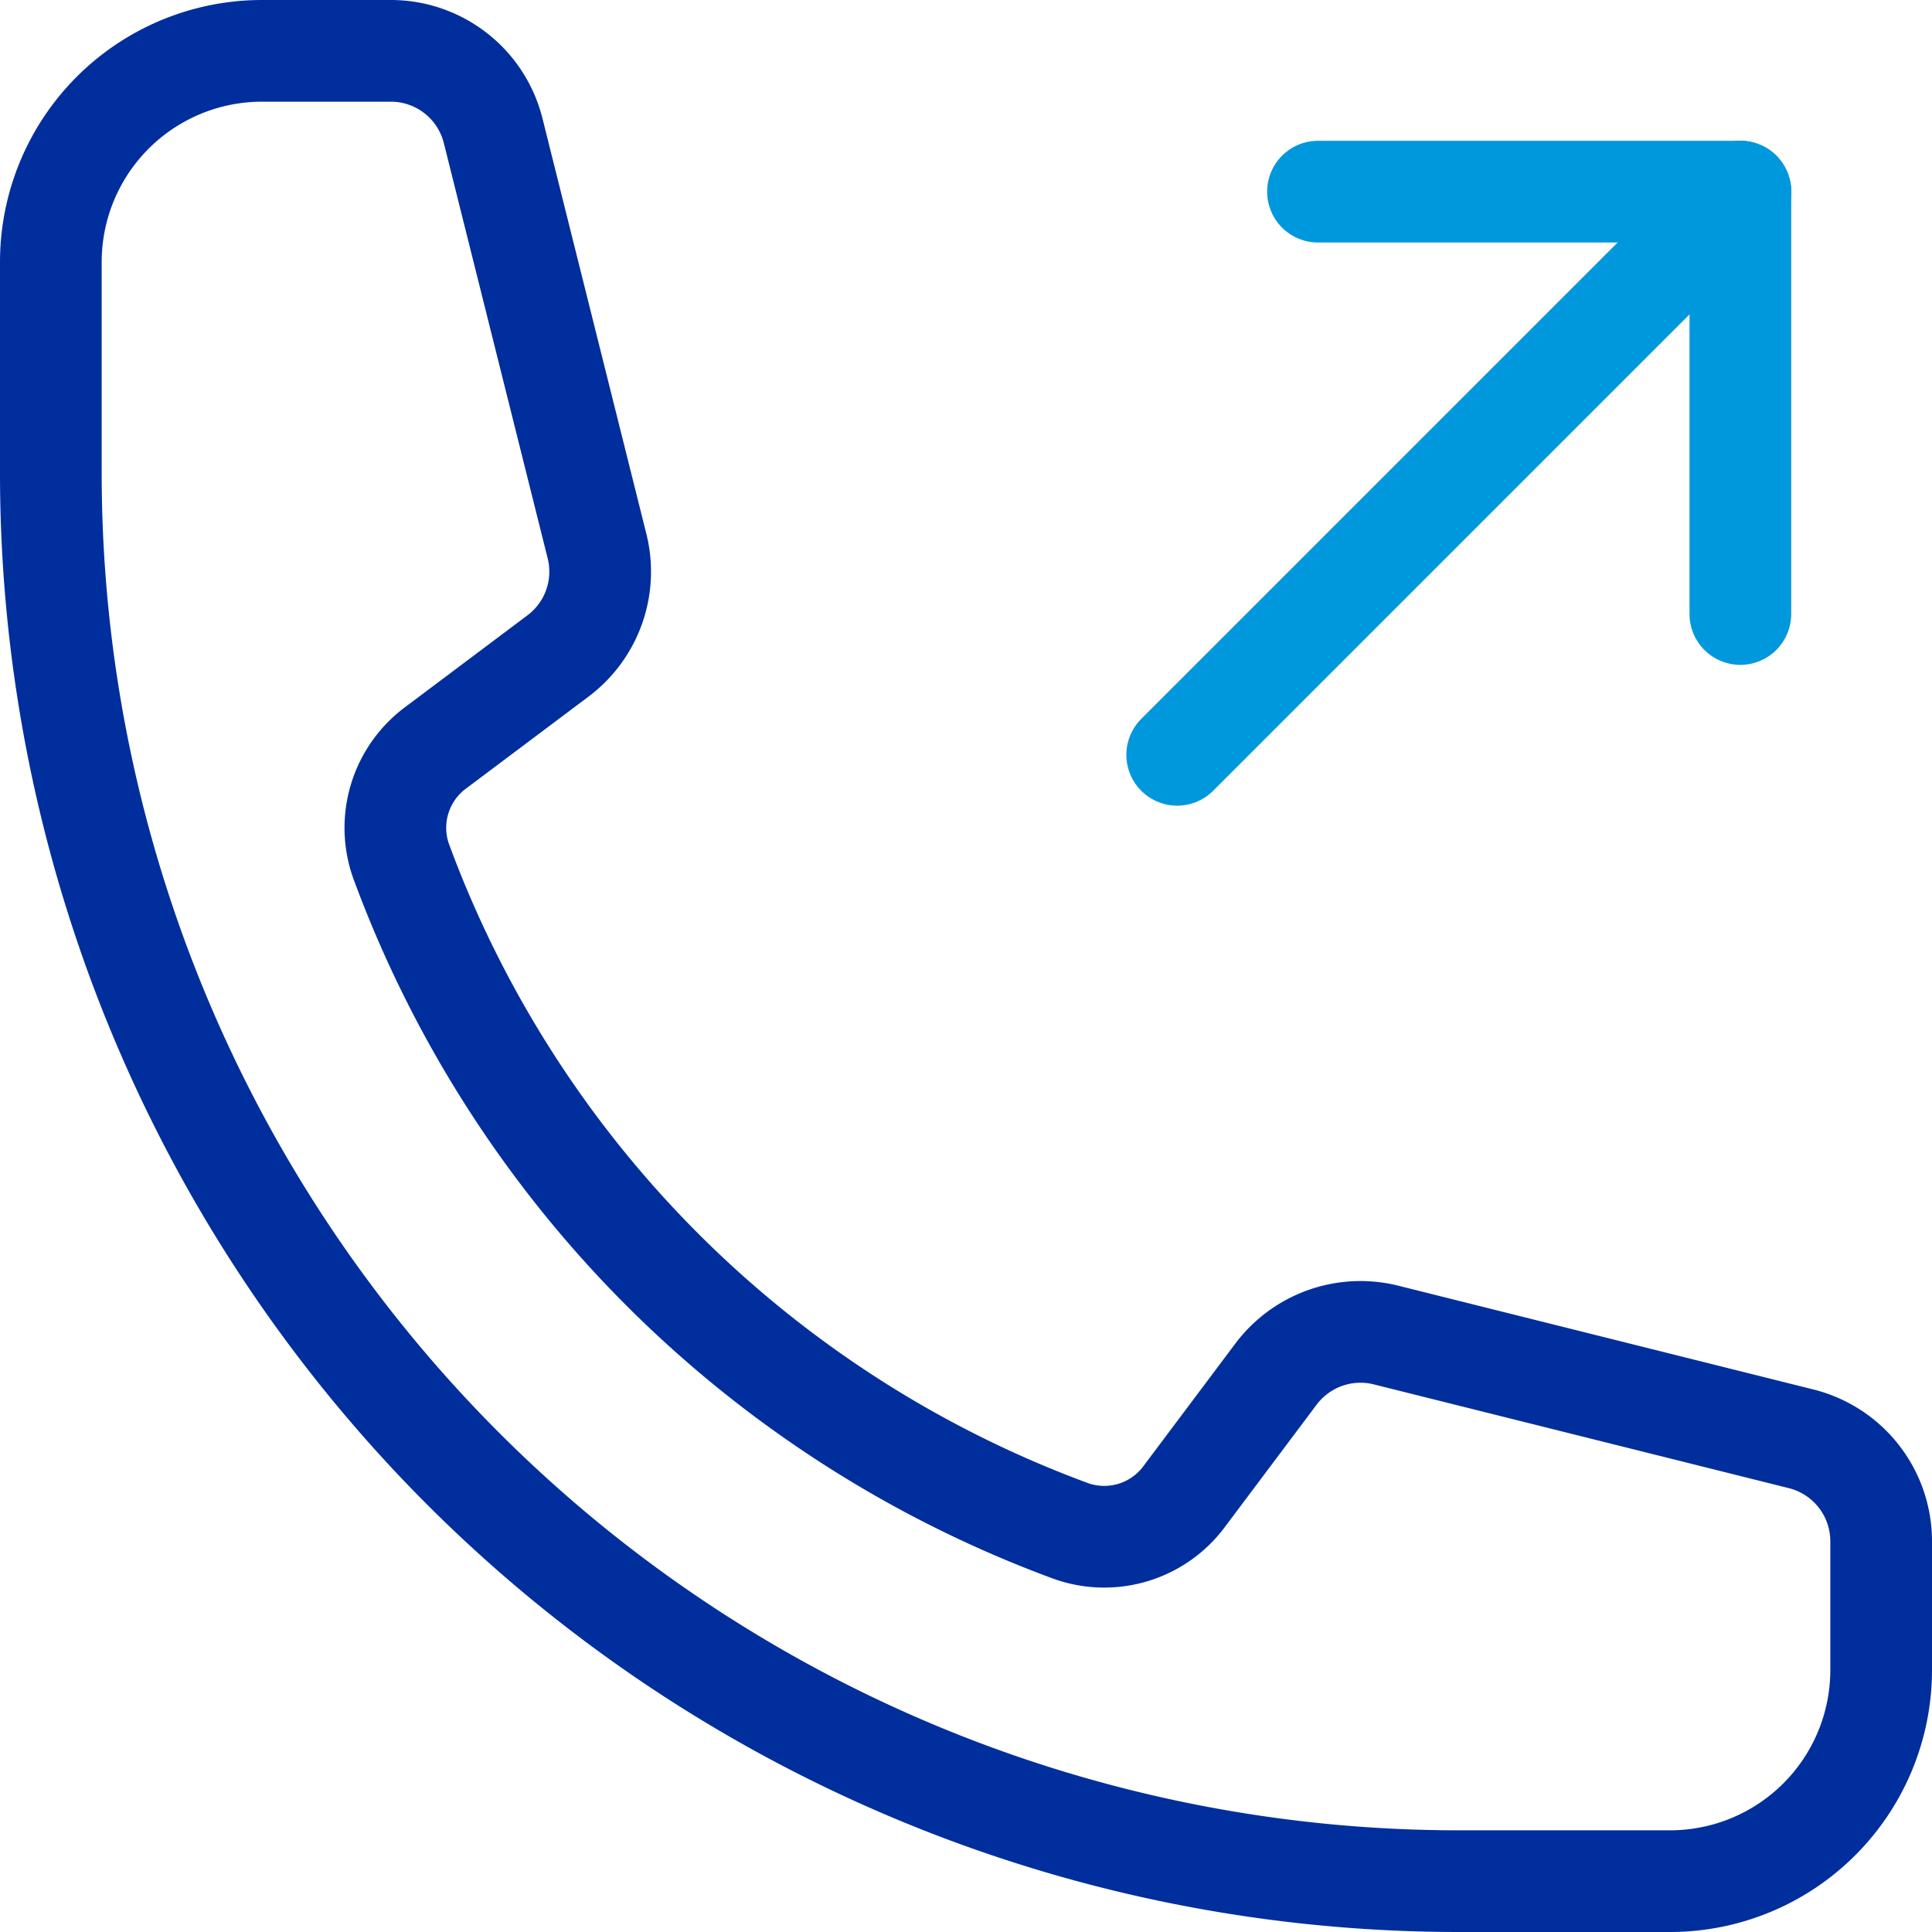
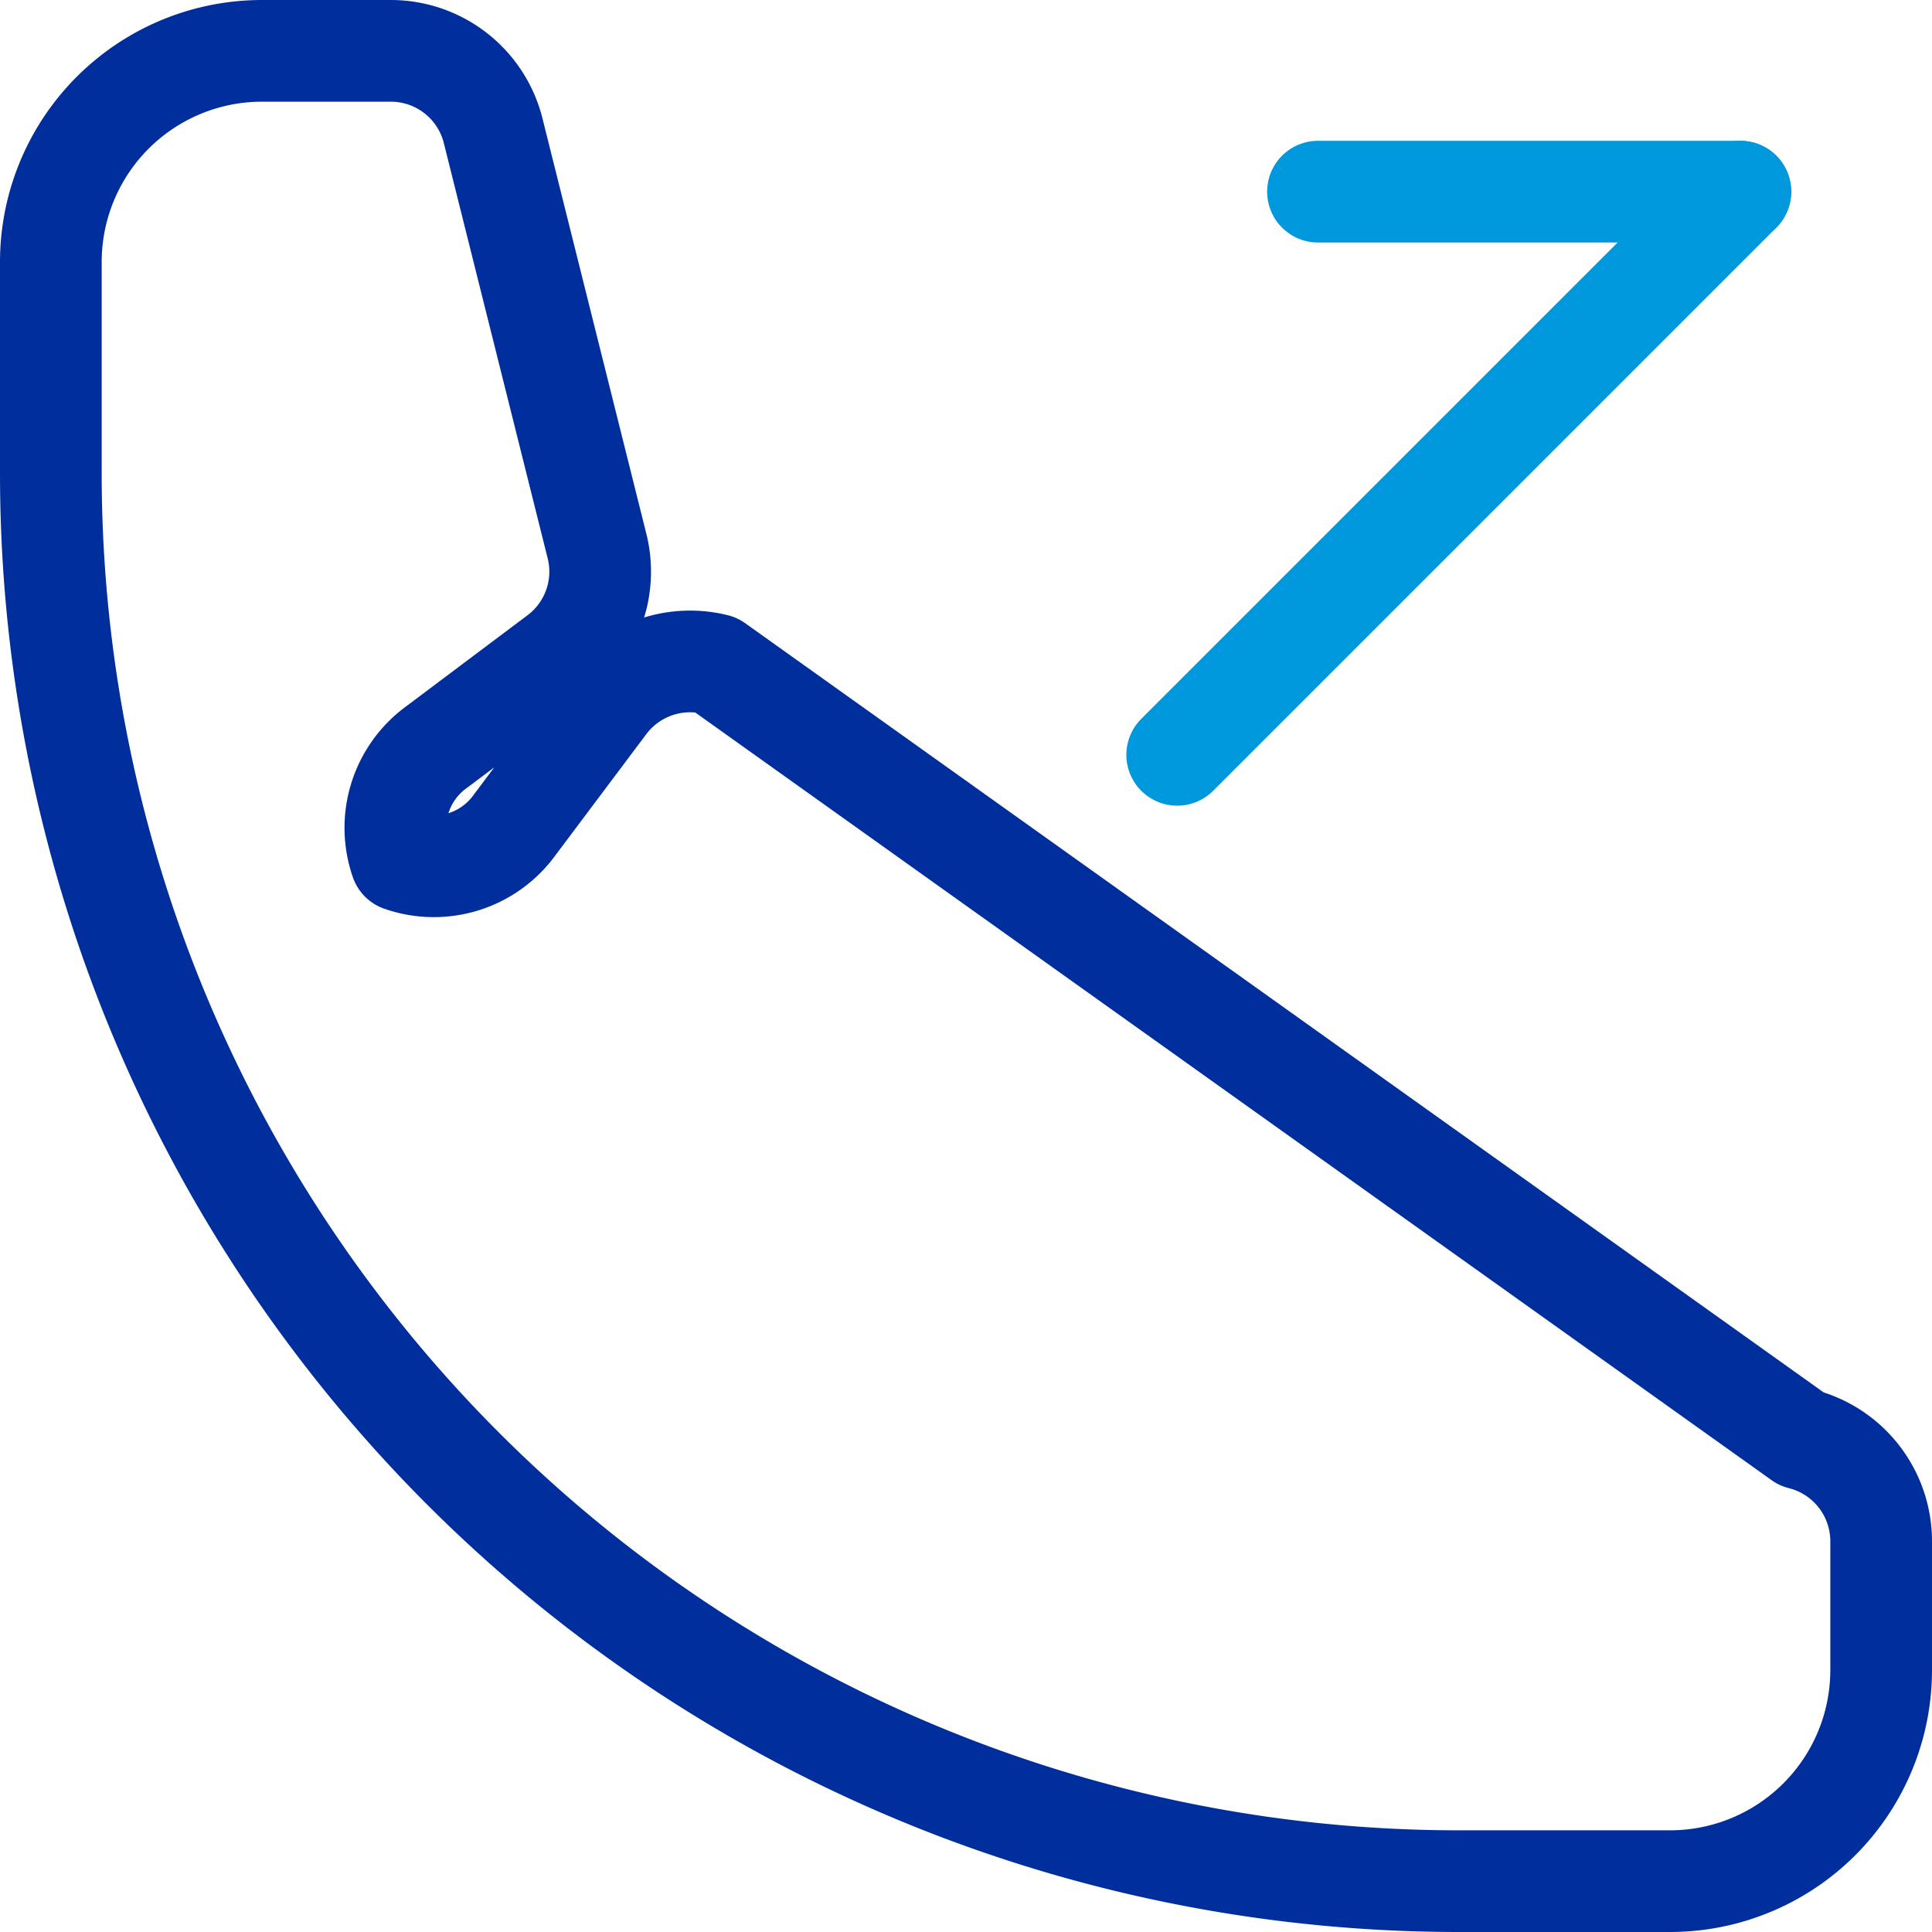
<svg xmlns="http://www.w3.org/2000/svg" width="76" height="76" viewBox="0 0 76 76">
  <g id="Icono-2" transform="translate(-752.5 -5840.5)">
    <g id="Grupo_6177" data-name="Grupo 6177">
-       <line id="Línea_381" data-name="Línea 381" y2="16.615" transform="translate(820.961 5848.039)" fill="none" stroke="#0098dd" stroke-linecap="round" stroke-linejoin="round" stroke-width="4" />
      <line id="Línea_382" data-name="Línea 382" x1="16.615" transform="translate(804.346 5848.039)" fill="none" stroke="#0098dd" stroke-linecap="round" stroke-linejoin="round" stroke-width="4" />
      <line id="Línea_383" data-name="Línea 383" x1="22.154" y2="22.154" transform="translate(798.808 5848.039)" fill="none" stroke="#0098dd" stroke-linecap="round" stroke-linejoin="round" stroke-width="4" />
    </g>
-     <path id="Trazado_11105" data-name="Trazado 11105" d="M56.885,73.5A55.387,55.387,0,0,1,1.5,18.115V9.808A8.308,8.308,0,0,1,9.808,1.5h5.066A4.15,4.15,0,0,1,18.9,4.646l4.084,16.331a4.144,4.144,0,0,1-1.54,4.331L16.672,28.89a3.92,3.92,0,0,0-1.4,4.467A44.435,44.435,0,0,0,41.643,59.731a3.916,3.916,0,0,0,4.468-1.4l3.581-4.774a4.155,4.155,0,0,1,4.331-1.54L70.355,56.1A4.155,4.155,0,0,1,73.5,60.126v5.066A8.307,8.307,0,0,1,65.193,73.5Z" transform="translate(753 5841)" fill="none" stroke="#002e9d" stroke-linecap="round" stroke-linejoin="round" stroke-width="4" />
+     <path id="Trazado_11105" data-name="Trazado 11105" d="M56.885,73.5A55.387,55.387,0,0,1,1.5,18.115V9.808A8.308,8.308,0,0,1,9.808,1.5h5.066A4.15,4.15,0,0,1,18.9,4.646l4.084,16.331a4.144,4.144,0,0,1-1.54,4.331L16.672,28.89a3.92,3.92,0,0,0-1.4,4.467a3.916,3.916,0,0,0,4.468-1.4l3.581-4.774a4.155,4.155,0,0,1,4.331-1.54L70.355,56.1A4.155,4.155,0,0,1,73.5,60.126v5.066A8.307,8.307,0,0,1,65.193,73.5Z" transform="translate(753 5841)" fill="none" stroke="#002e9d" stroke-linecap="round" stroke-linejoin="round" stroke-width="4" />
  </g>
</svg>